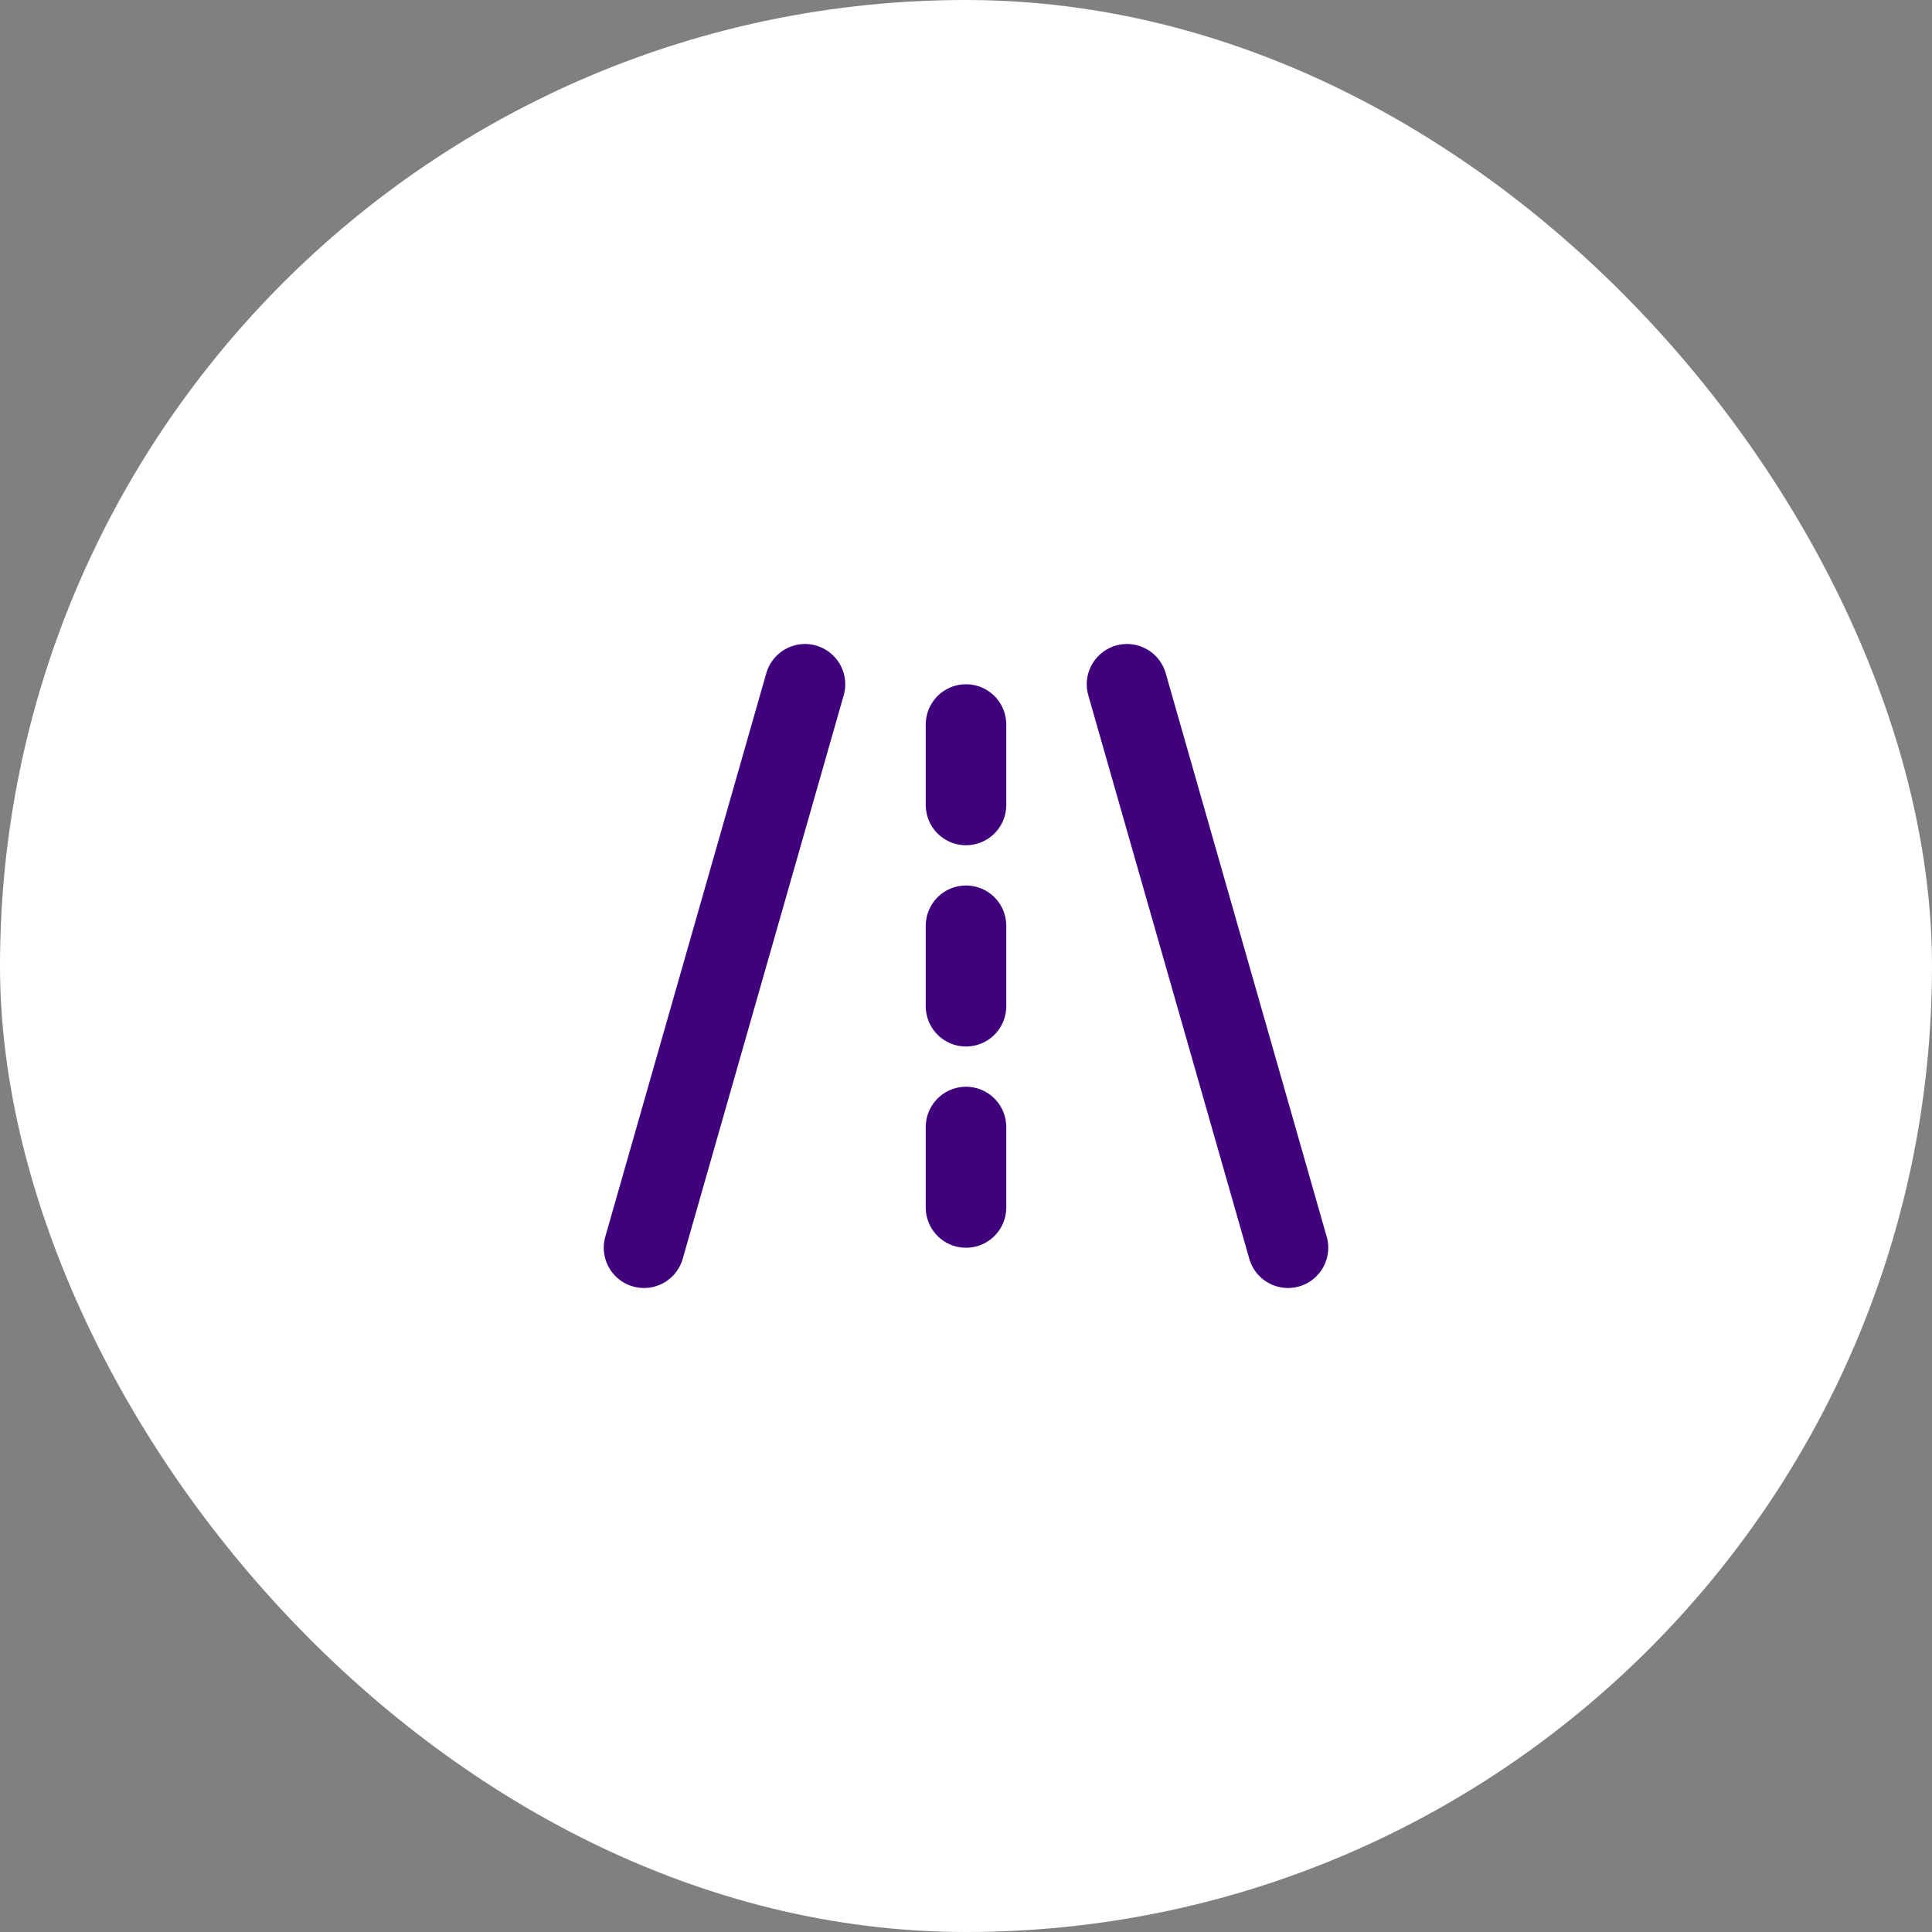
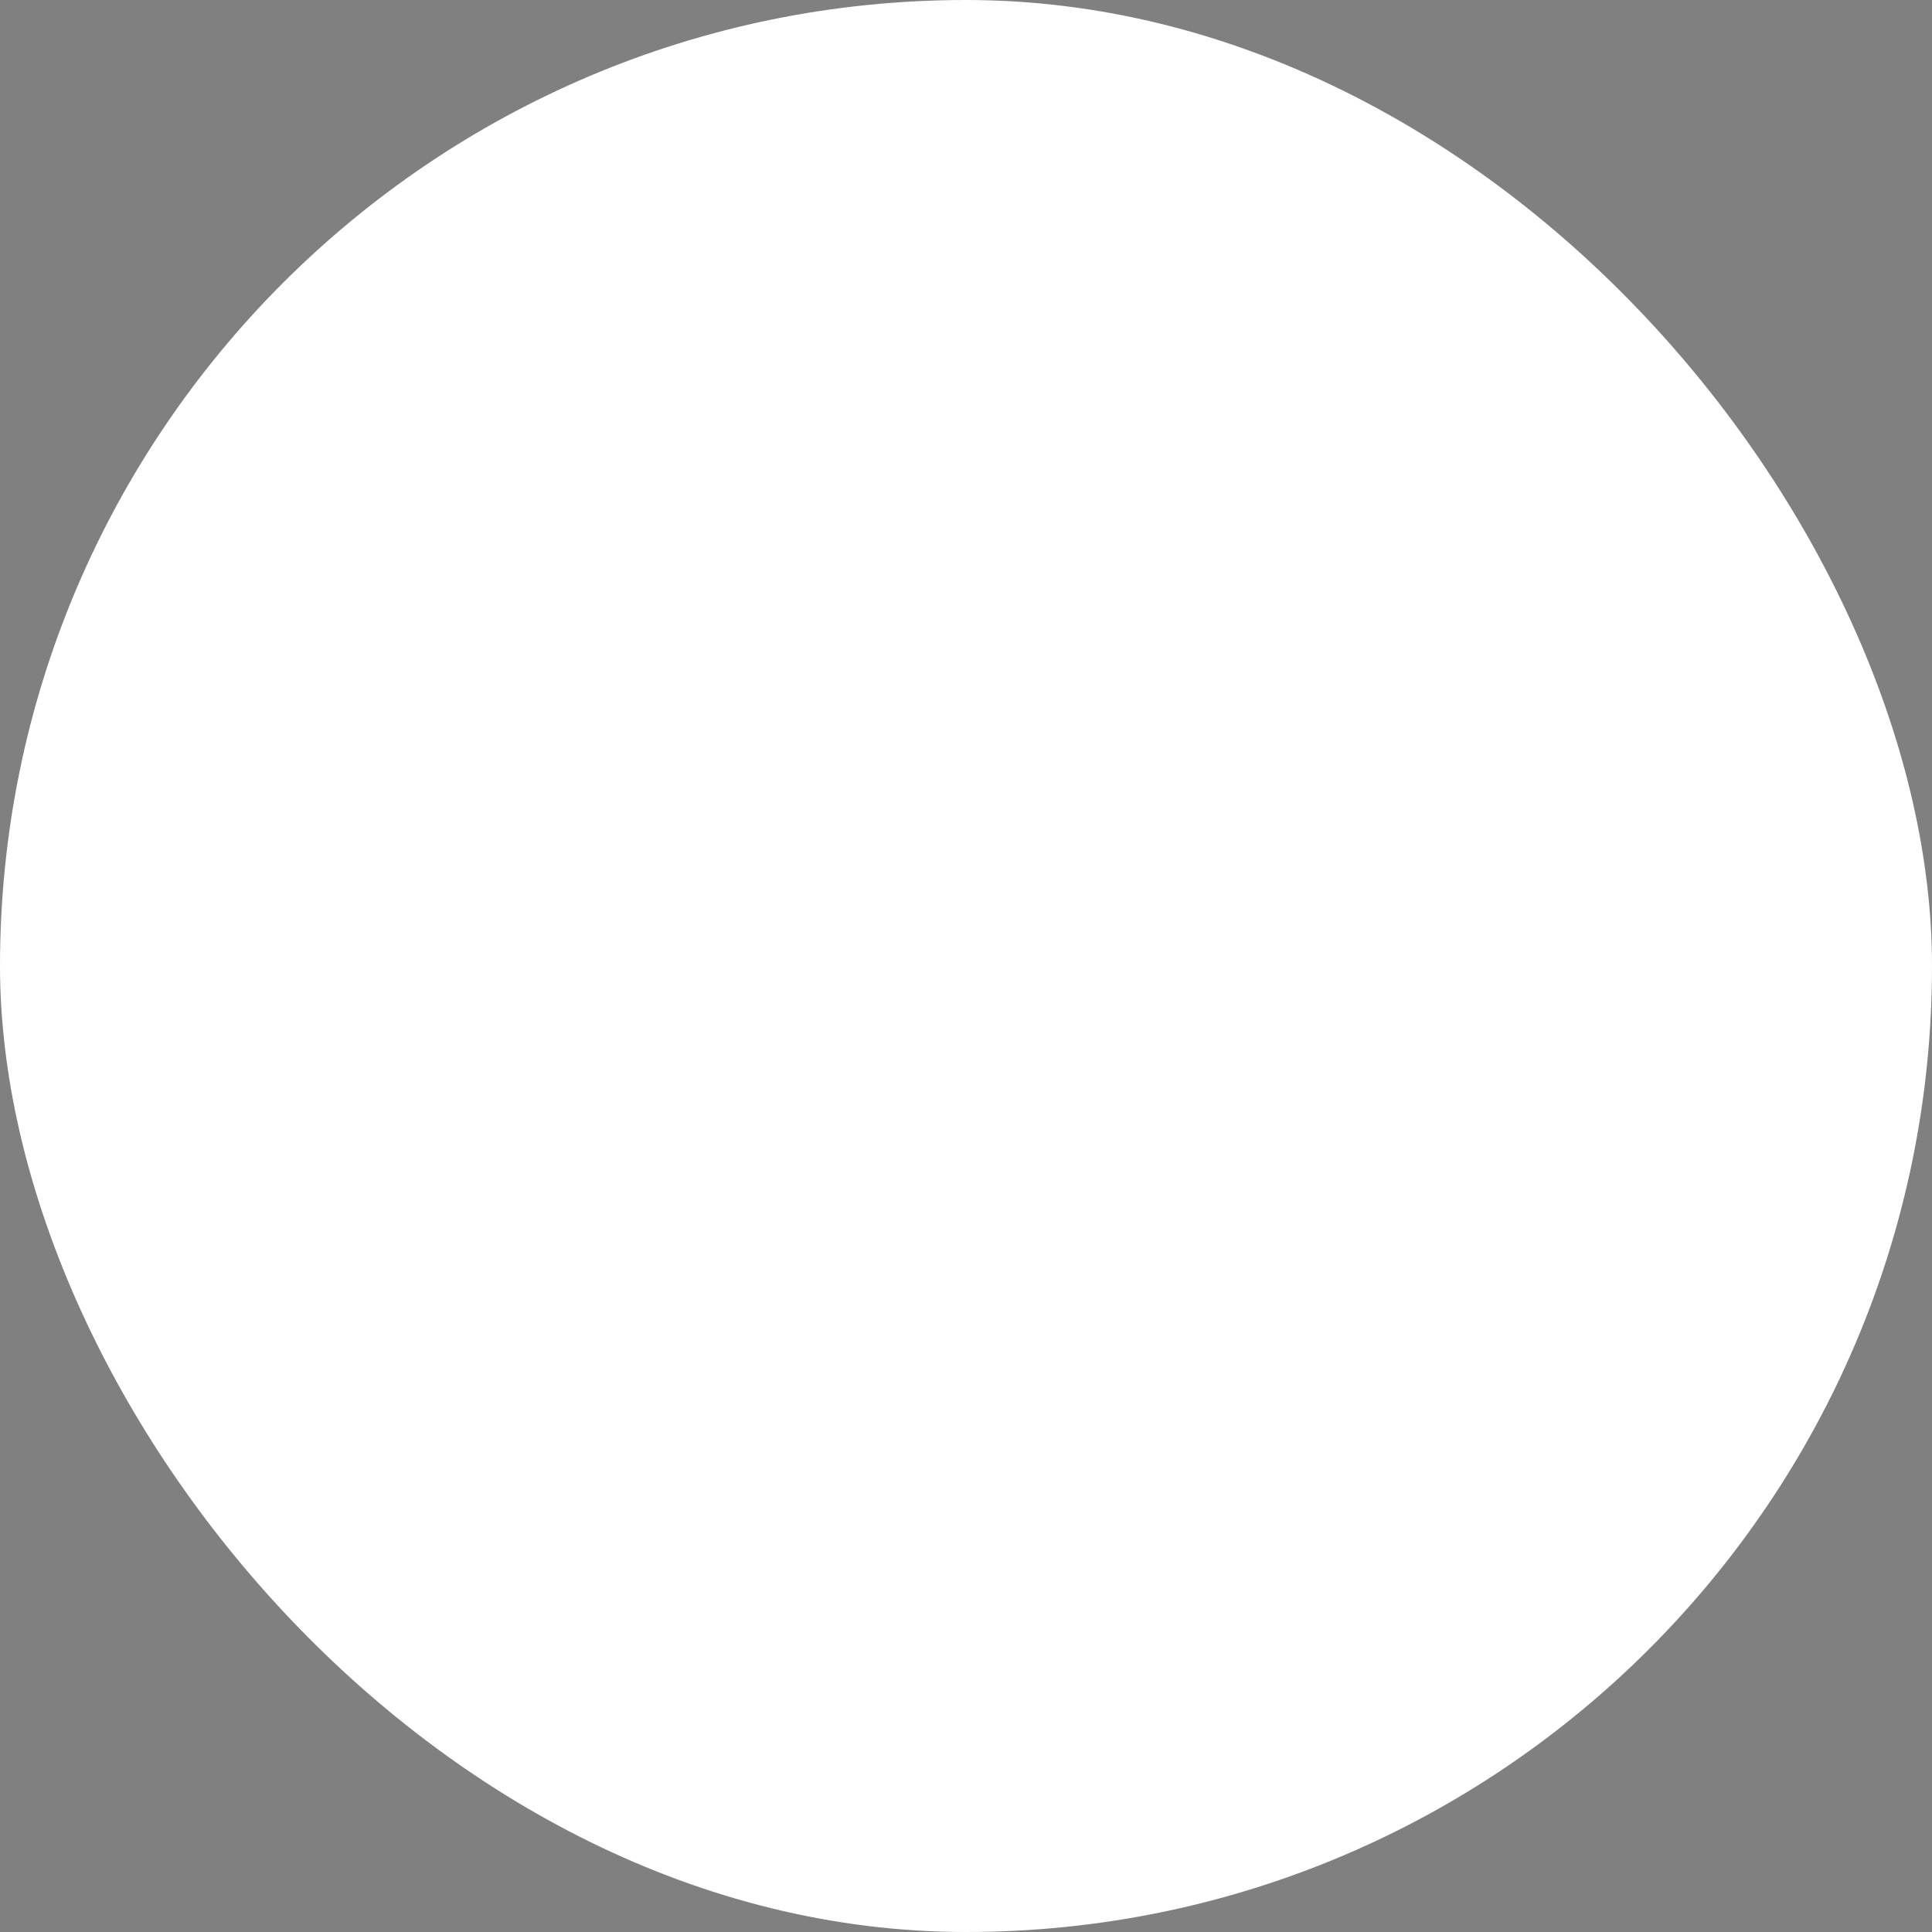
<svg xmlns="http://www.w3.org/2000/svg" width="48" height="48" viewBox="0 0 48 48" fill="none">
  <rect x="0" y="0" width="48" height="48" fill="#808080" stroke="none" />
  <rect width="48" height="48" rx="24" fill="white" />
  <g clip-path="url(#clip0_6145_1529)">
    <path d="M16 31L20 17" stroke="#40017D" stroke-width="2" stroke-linecap="round" stroke-linejoin="round" />
    <path d="M28 17L32 31" stroke="#40017D" stroke-width="2" stroke-linecap="round" stroke-linejoin="round" />
    <path d="M24 20V18" stroke="#40017D" stroke-width="2" stroke-linecap="round" stroke-linejoin="round" />
    <path d="M24 25V23" stroke="#40017D" stroke-width="2" stroke-linecap="round" stroke-linejoin="round" />
    <path d="M24 30V28" stroke="#40017D" stroke-width="2" stroke-linecap="round" stroke-linejoin="round" />
  </g>
  <defs>
    <clipPath id="clip0_6145_1529">
-       <rect width="24" height="24" fill="white" transform="translate(12 12)" />
-     </clipPath>
+       </clipPath>
  </defs>
</svg>